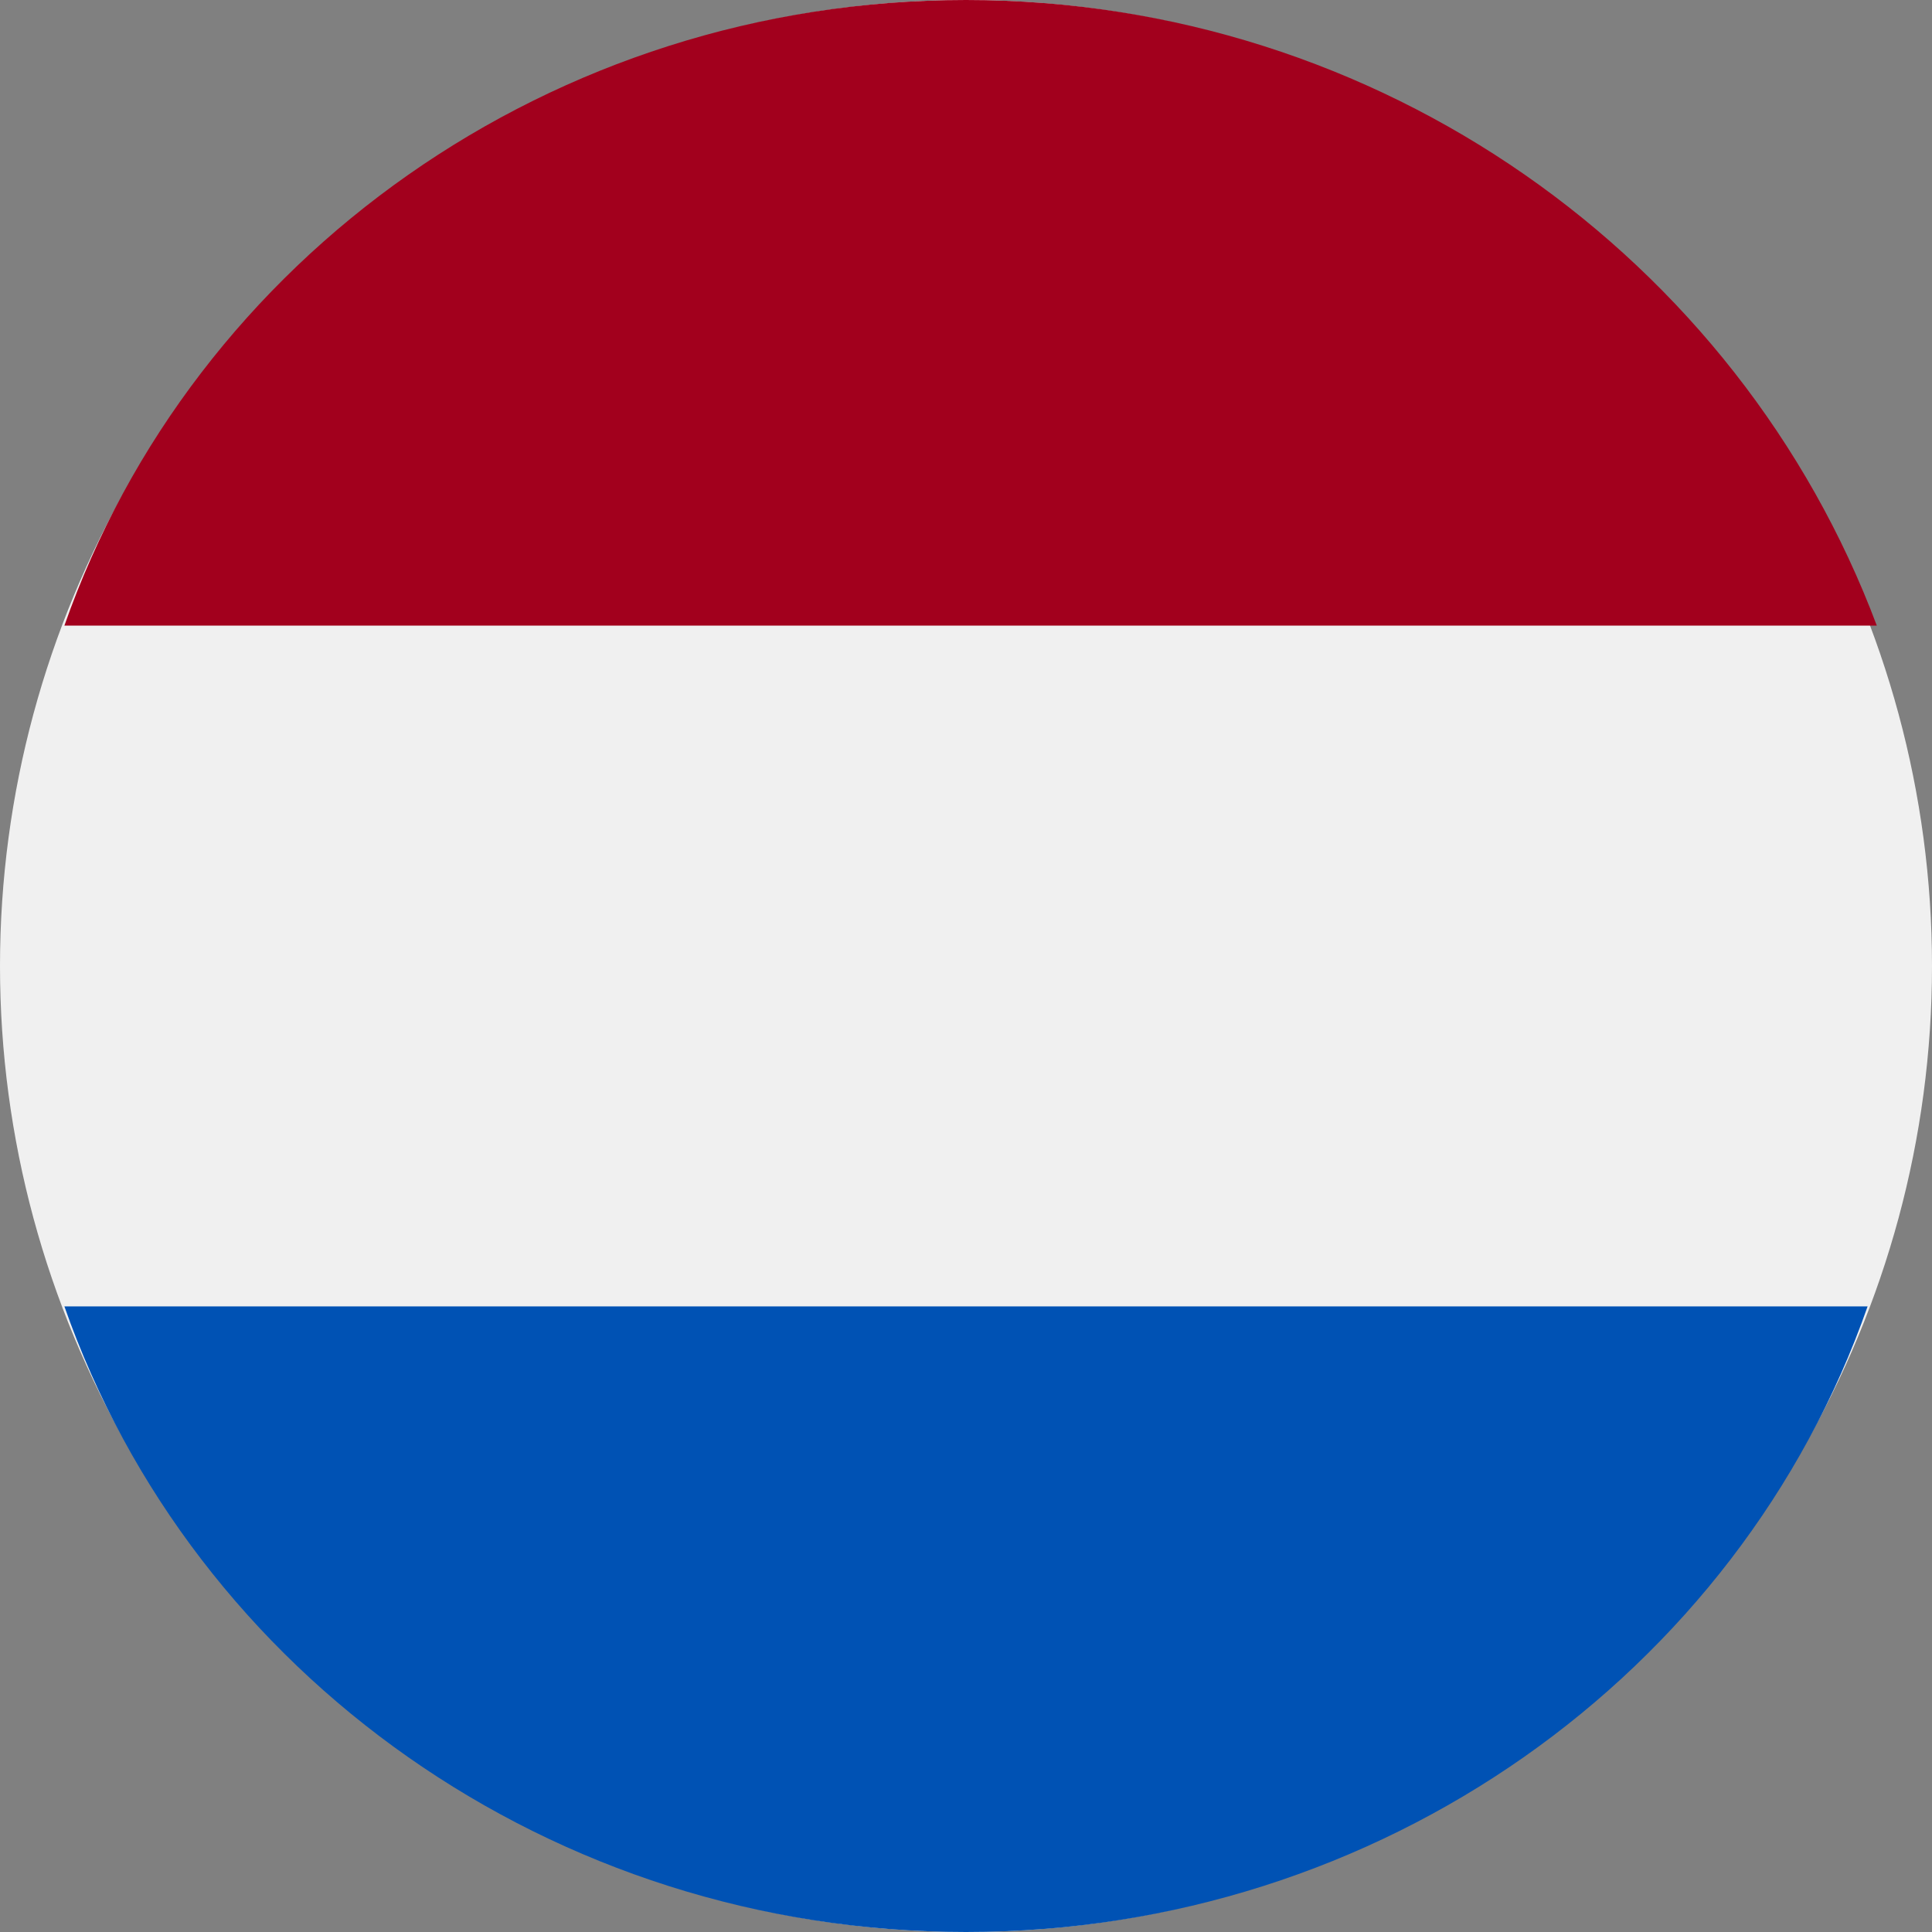
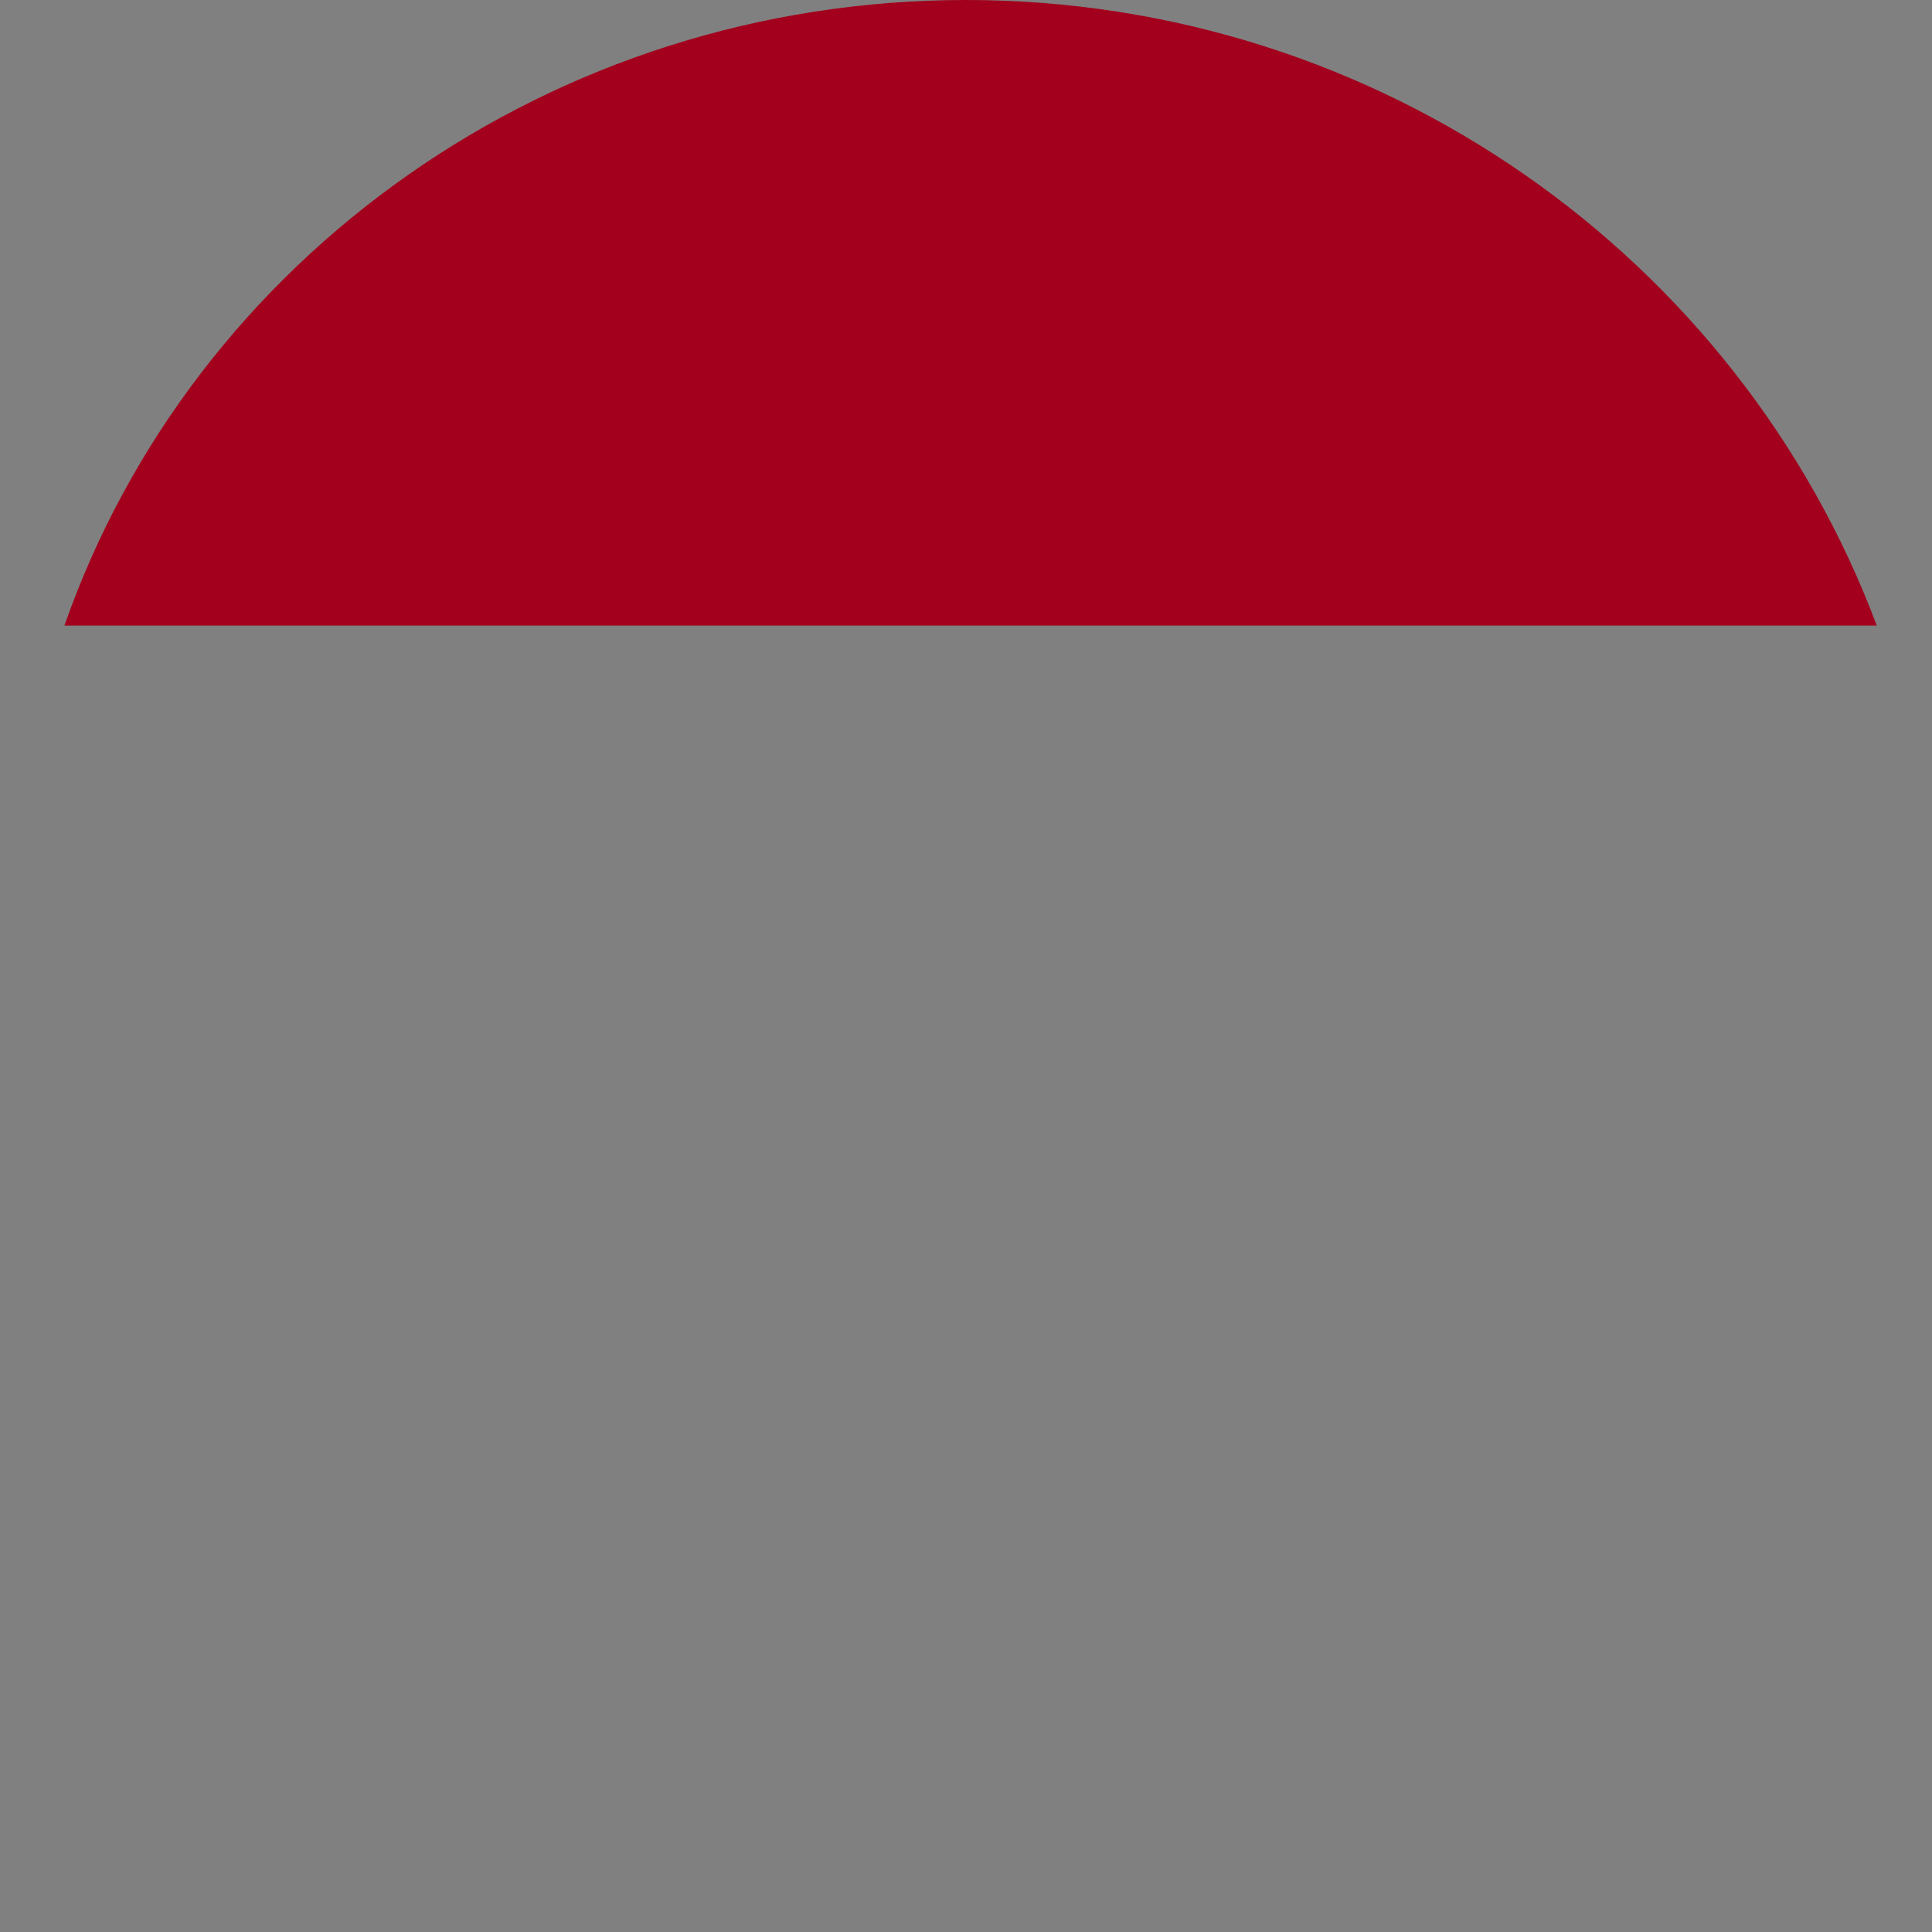
<svg xmlns="http://www.w3.org/2000/svg" version="1.1" id="Laag_1" x="0px" y="0px" viewBox="0 0 21 21" style="enable-background:new 0 0 21 21;" xml:space="preserve">
  <rect x="0" y="0" width="21" height="21" fill="#808080" stroke="none" />
  <style type="text/css">
	.st0{fill:#F0F0F0;}
	.st1{fill:#A2001D;}
	.st2{fill:#0052B4;}
</style>
-   <circle class="st0" cx="10.5" cy="10.5" r="10.5" />
  <path class="st1" d="M10.5,0C6,0,2.1,2.8,0.7,6.8h19.7C18.9,2.8,15,0,10.5,0z" />
-   <path class="st2" d="M10.5,21c4.5,0,8.4-2.8,9.8-6.8H0.7C2.1,18.2,6,21,10.5,21z" />
</svg>